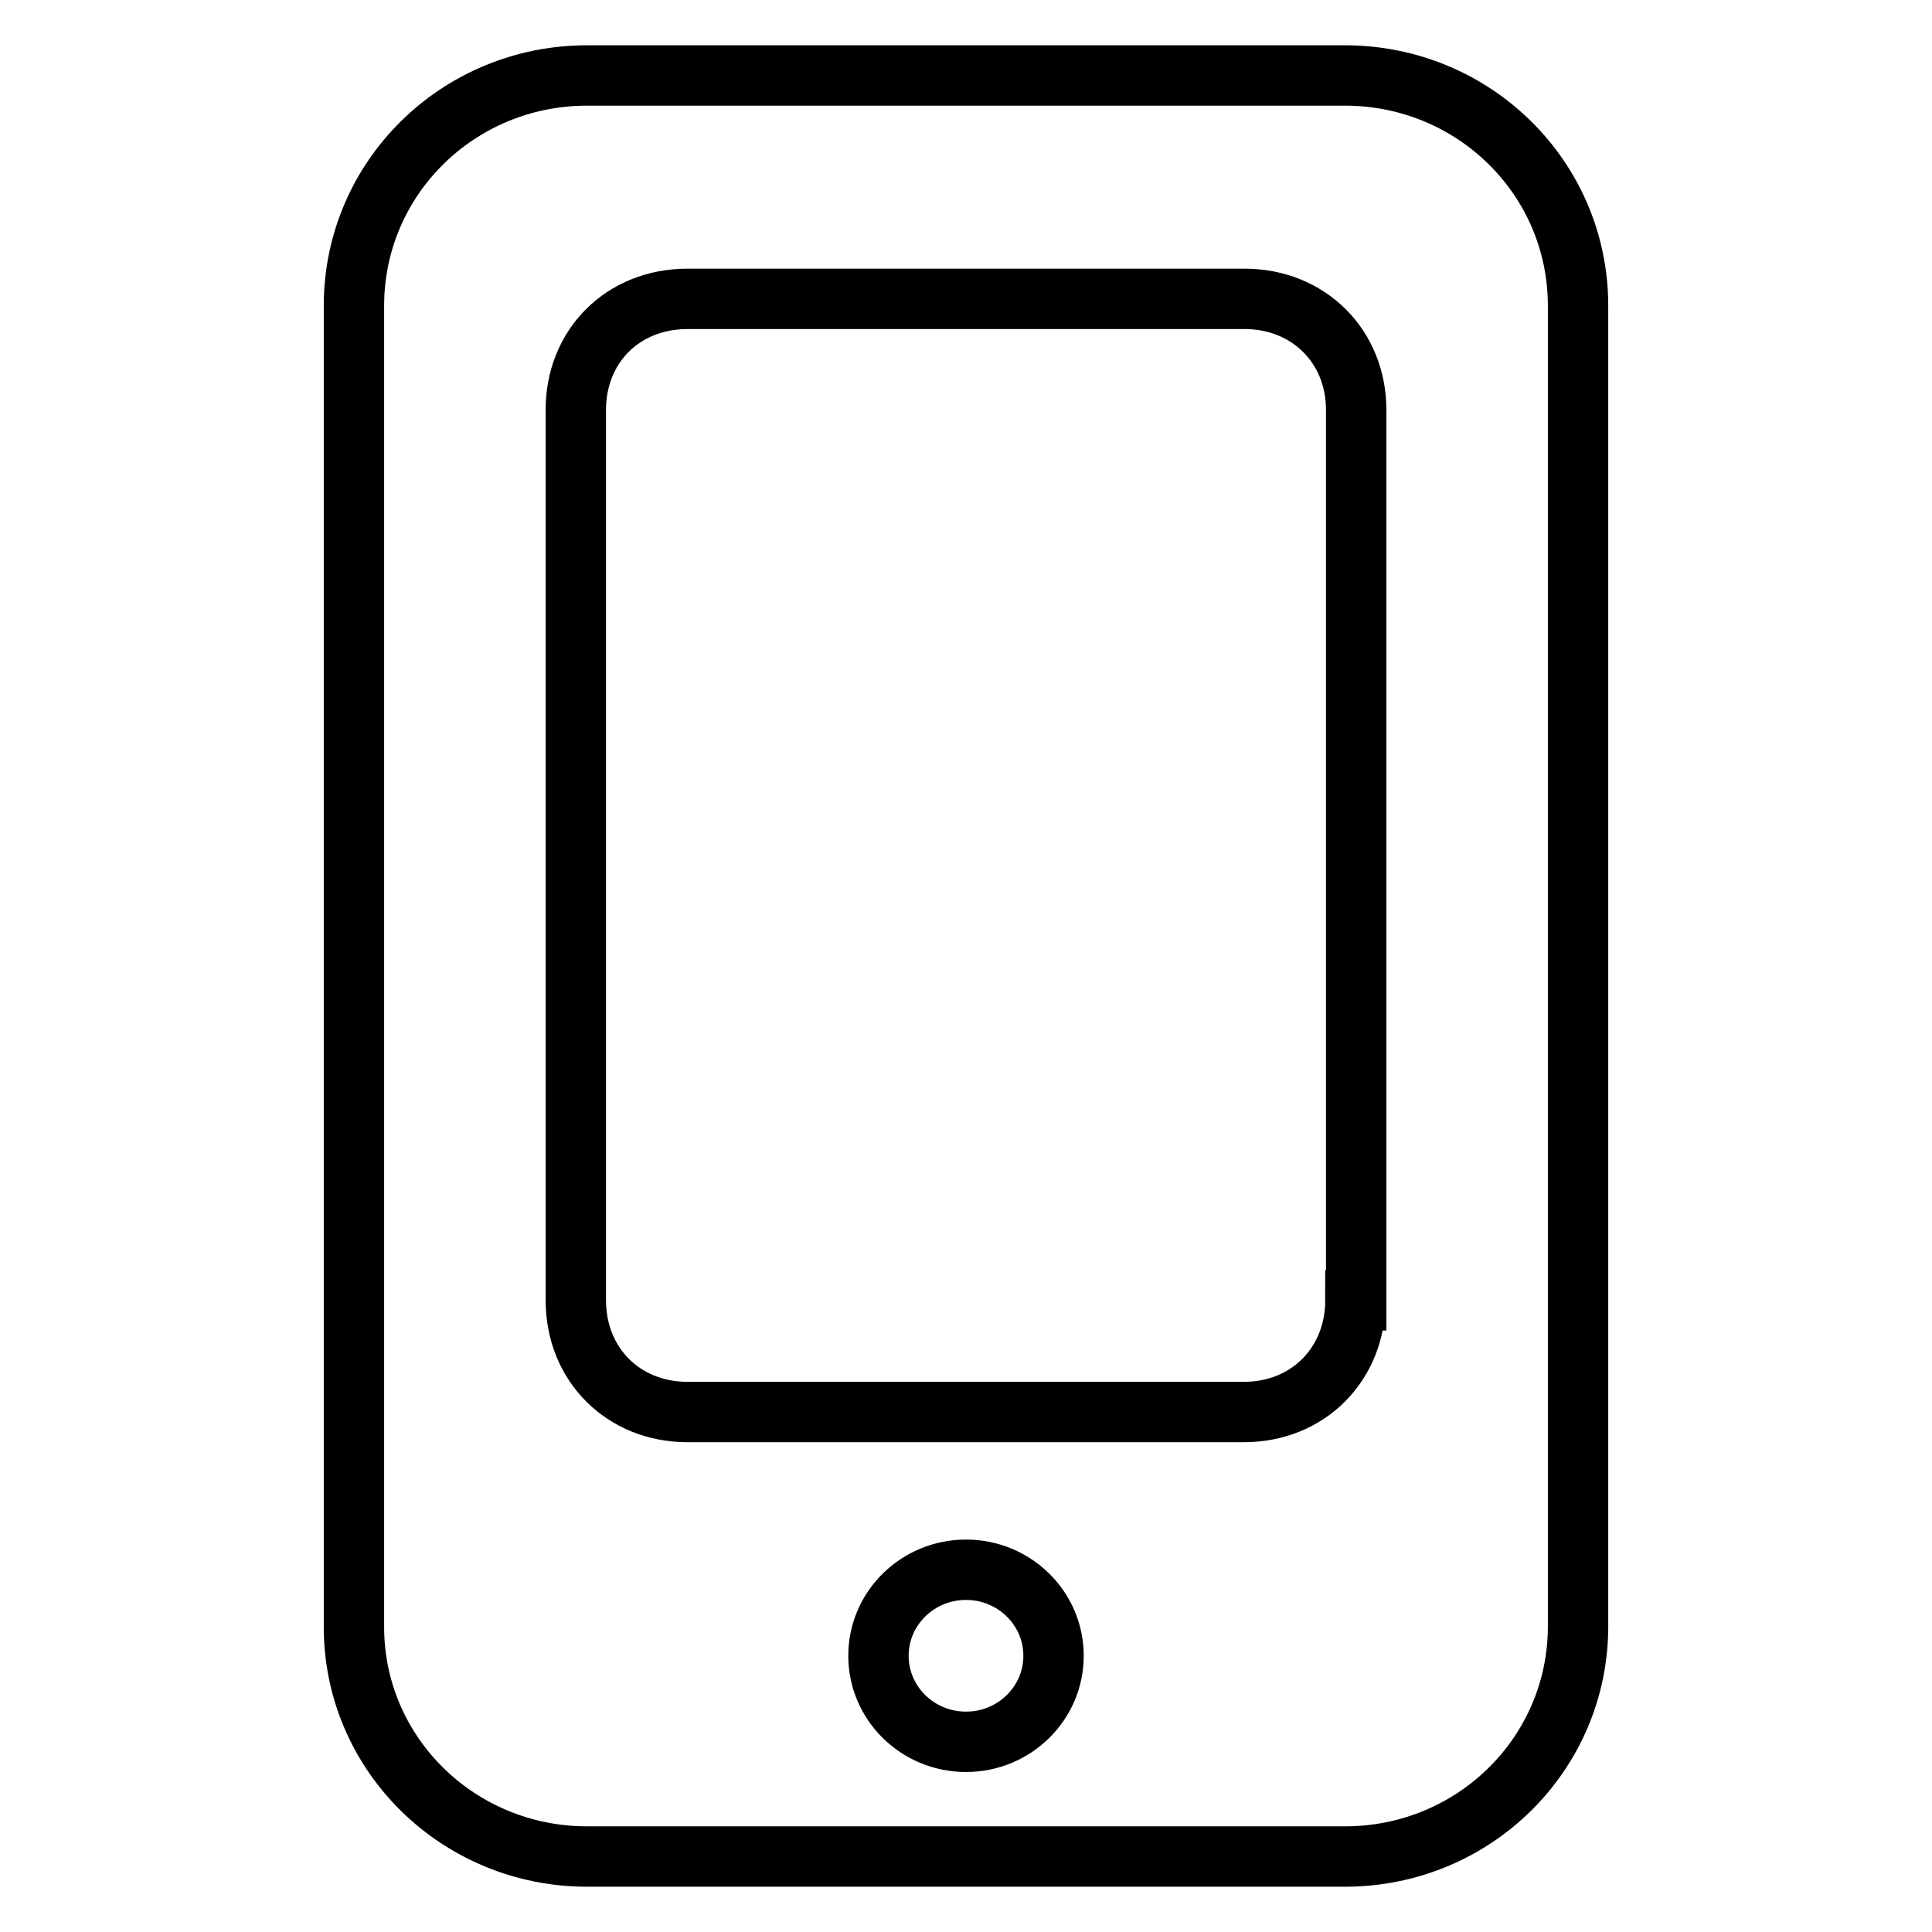
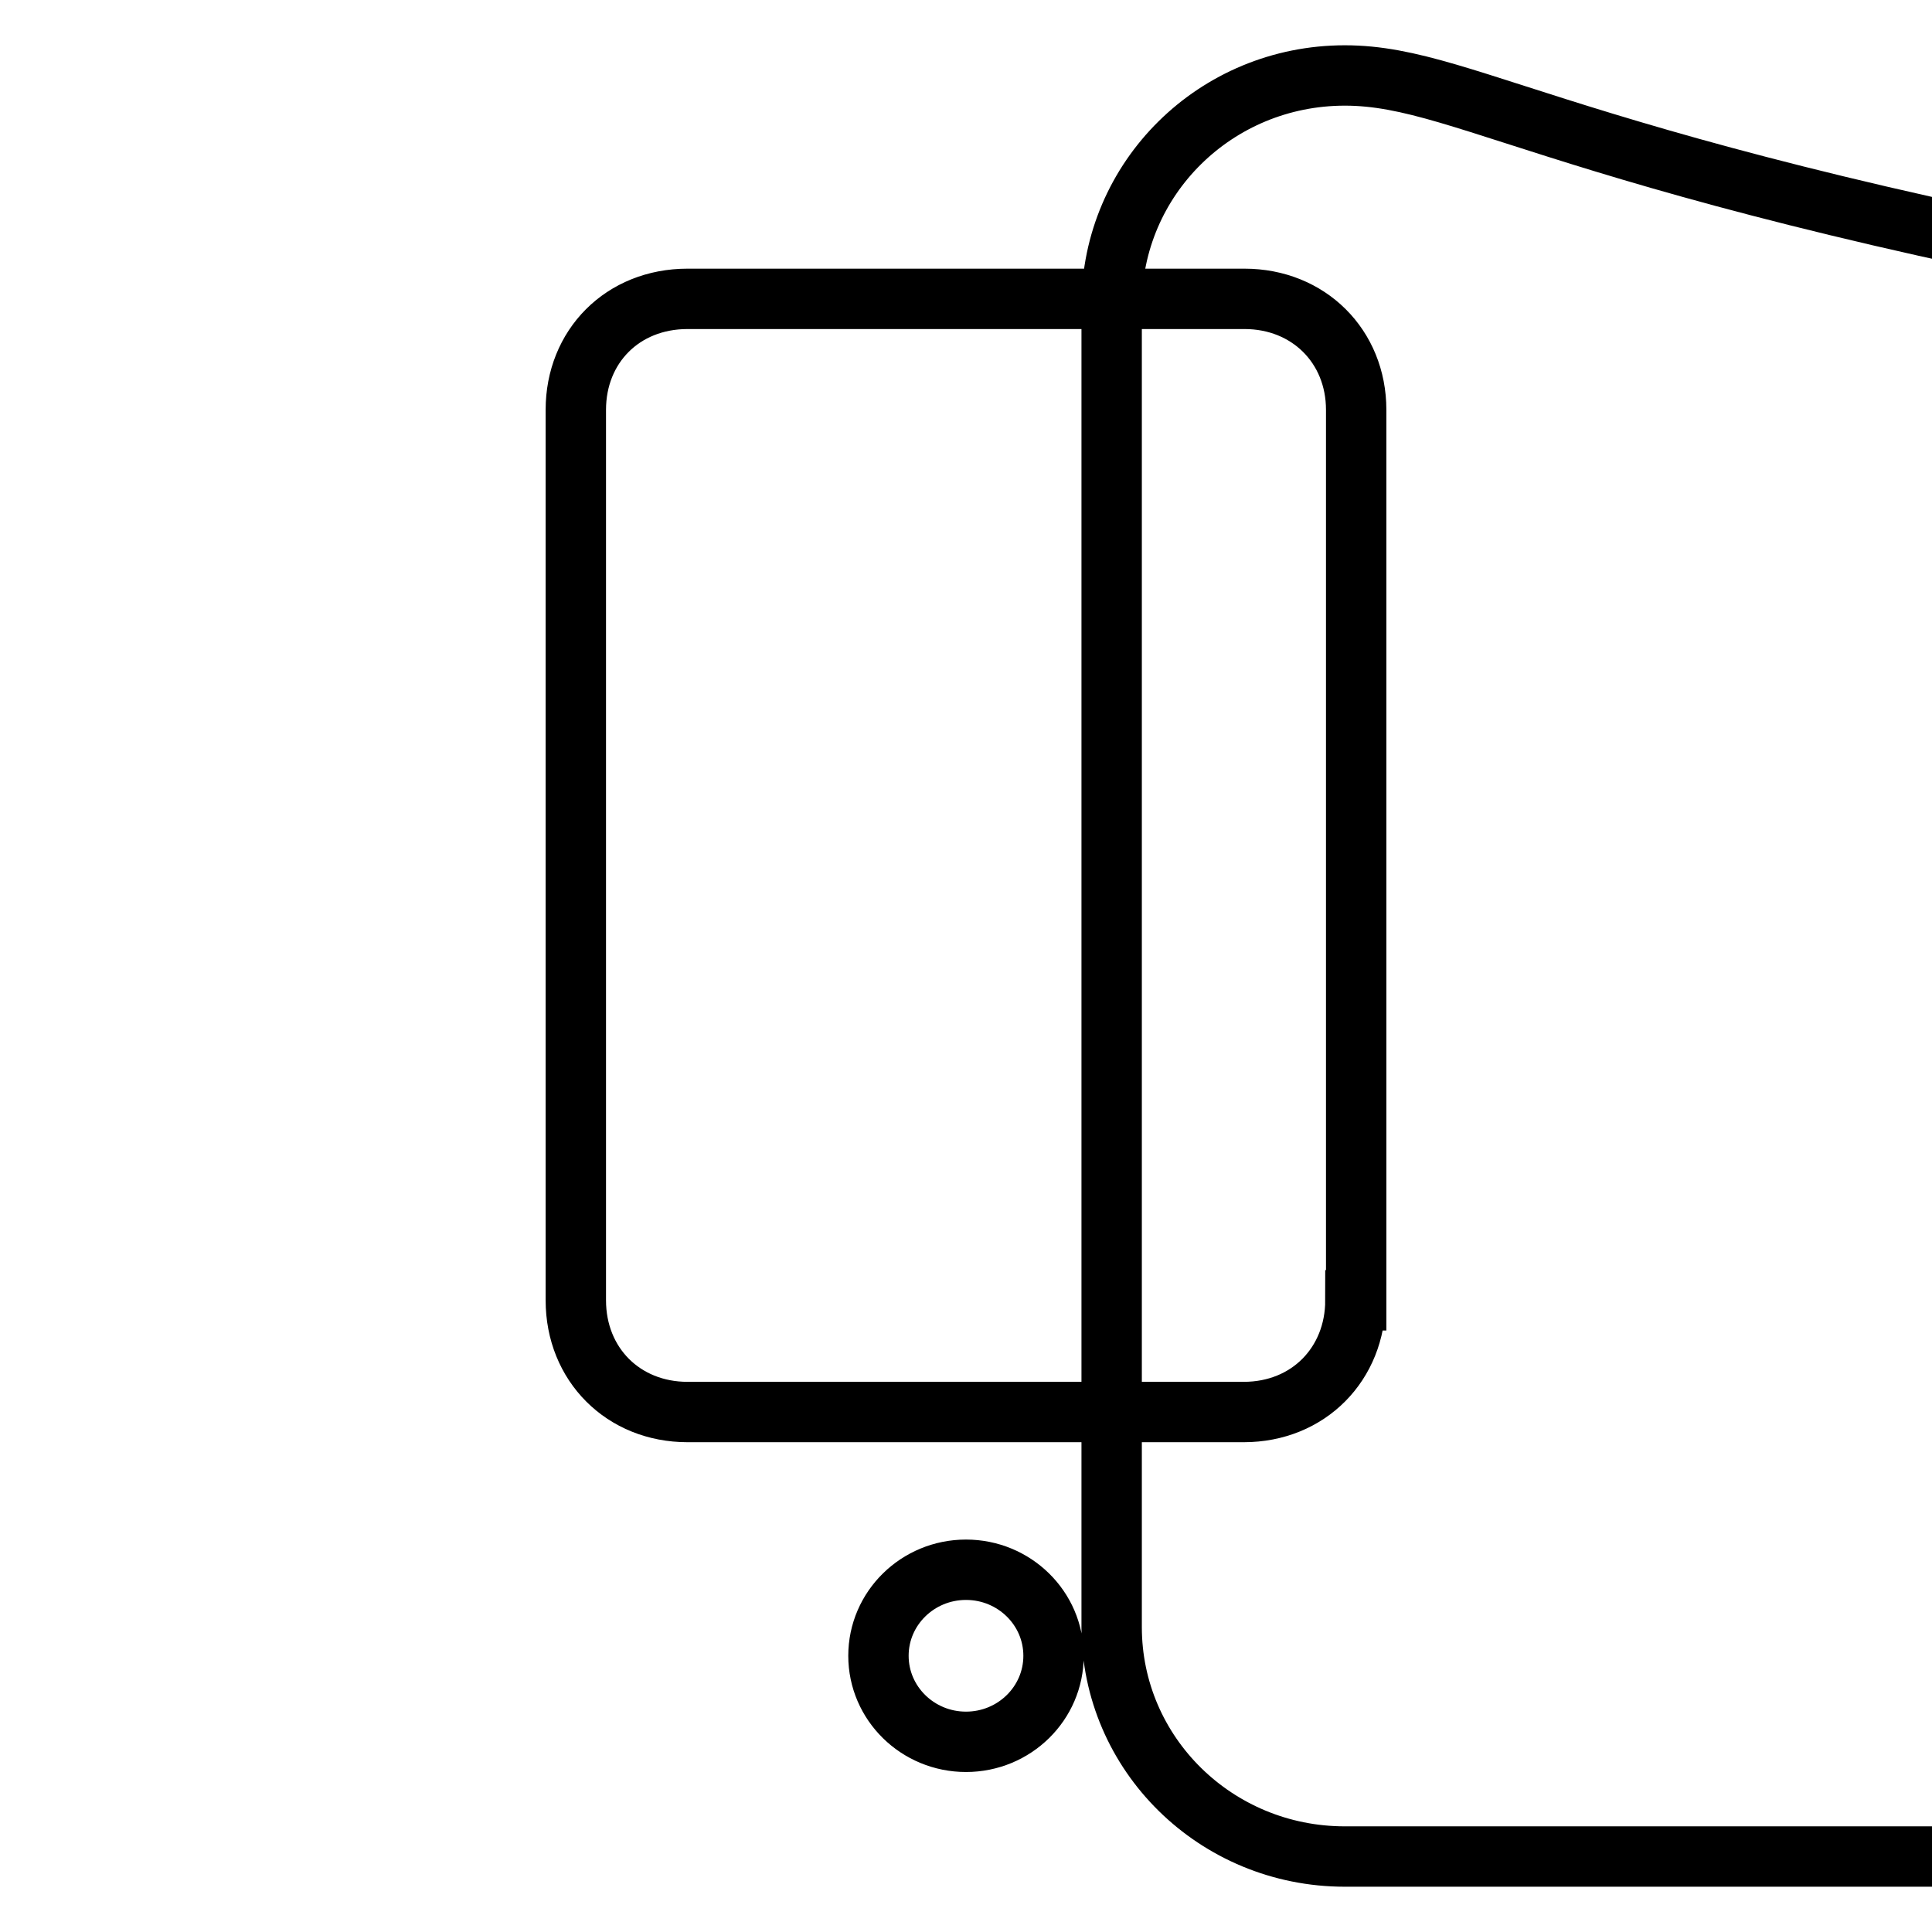
<svg xmlns="http://www.w3.org/2000/svg" version="1.1" x="0px" y="0px" viewBox="0 0 256 256" enable-background="new 0 0 256 256" xml:space="preserve">
  <g>
-     <path stroke-width="8" fill-opacity="0" stroke="#000000" d="M178.2,10H77.8c-17.1,0-30.9,13.6-30.9,30.5v175.1c0,16.8,13.8,30.4,30.9,30.4h100.4 c17.1,0,30.9-13.6,30.9-30.5V40.5C209.1,23.6,195.3,10,178.2,10z M128,230.8c-6.4,0-11.6-5.1-11.6-11.4c0-6.3,5.2-11.4,11.6-11.4 c6.4,0,11.6,5.1,11.6,11.4C139.6,225.7,134.4,230.8,128,230.8z M179.6,172.3c0,8.4-6.2,14.8-14.8,14.8H91.1 c-8.5,0-14.8-6.3-14.8-14.8v-118c0-8.4,6.2-14.7,14.8-14.7h73.8c8.5,0,14.8,6.3,14.8,14.7V172.3z" />
+     <path stroke-width="8" fill-opacity="0" stroke="#000000" d="M178.2,10c-17.1,0-30.9,13.6-30.9,30.5v175.1c0,16.8,13.8,30.4,30.9,30.4h100.4 c17.1,0,30.9-13.6,30.9-30.5V40.5C209.1,23.6,195.3,10,178.2,10z M128,230.8c-6.4,0-11.6-5.1-11.6-11.4c0-6.3,5.2-11.4,11.6-11.4 c6.4,0,11.6,5.1,11.6,11.4C139.6,225.7,134.4,230.8,128,230.8z M179.6,172.3c0,8.4-6.2,14.8-14.8,14.8H91.1 c-8.5,0-14.8-6.3-14.8-14.8v-118c0-8.4,6.2-14.7,14.8-14.7h73.8c8.5,0,14.8,6.3,14.8,14.7V172.3z" />
  </g>
</svg>